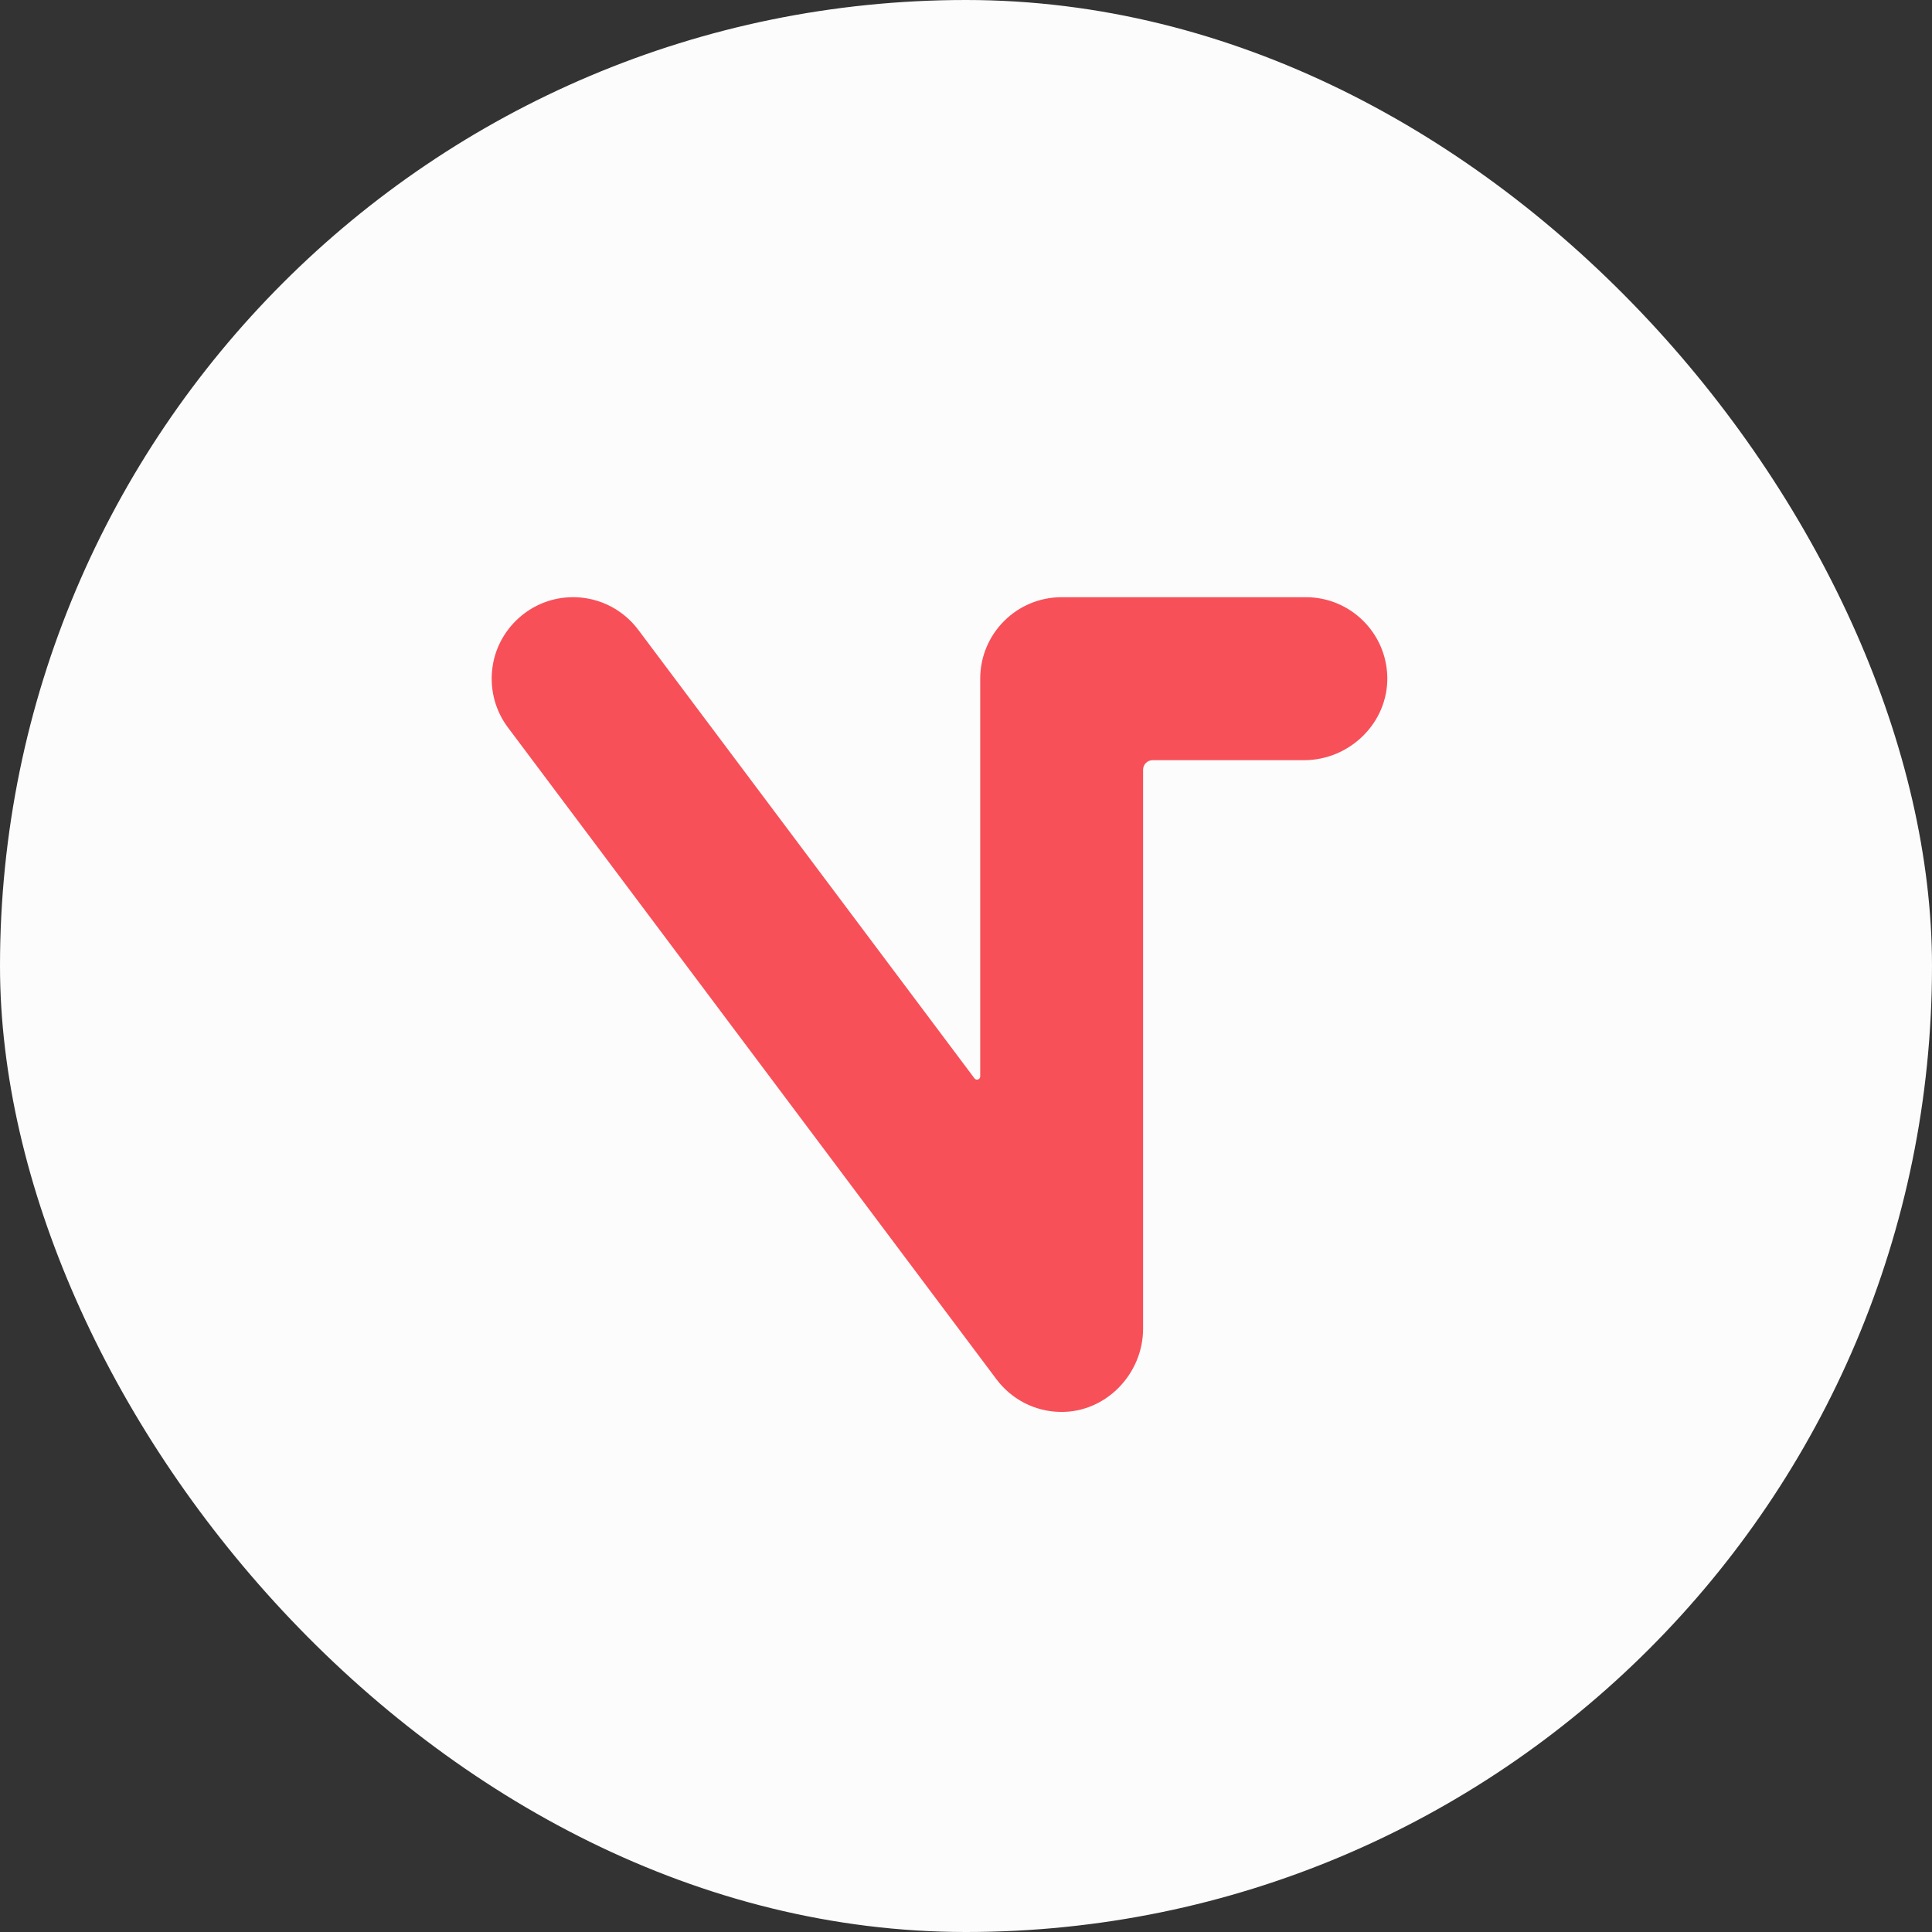
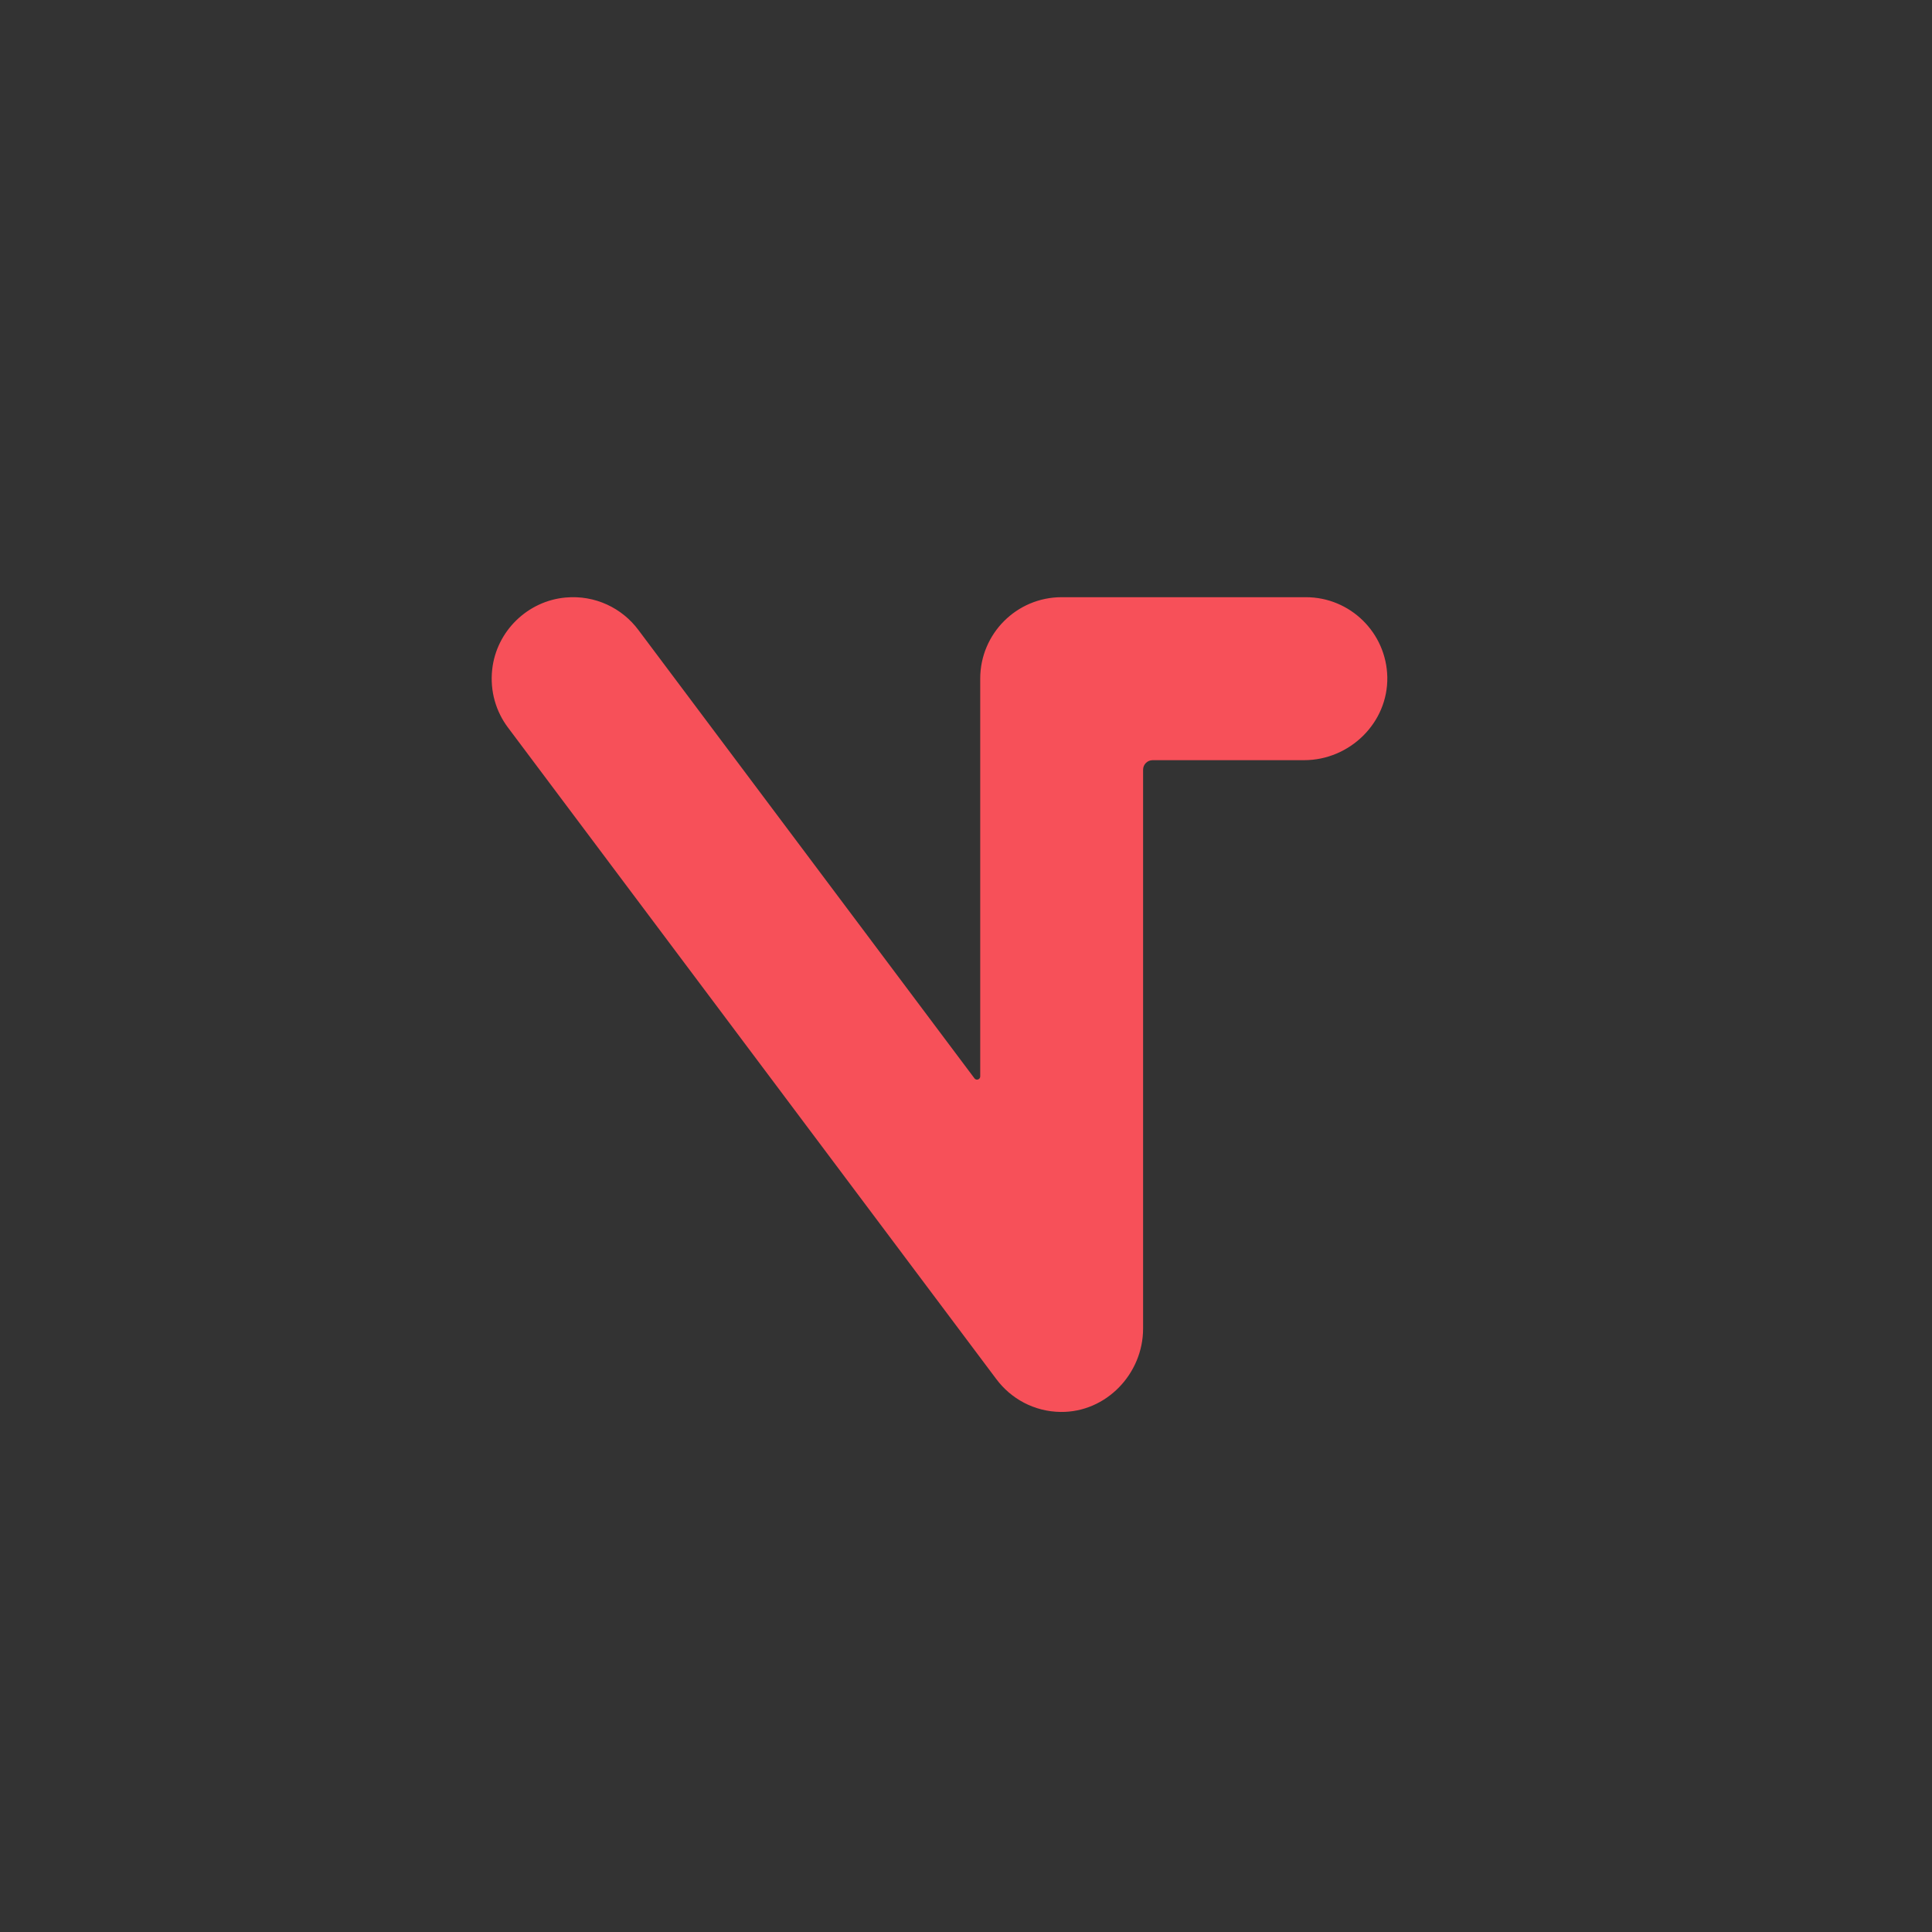
<svg xmlns="http://www.w3.org/2000/svg" width="92" height="92" viewBox="0 0 92 92" fill="none">
  <rect x="0" y="0" width="92" height="92" fill="#333333" stroke="none" />
-   <rect width="92" height="92" rx="46" fill="#FCFCFC" />
  <path d="M66.062 32.243C66.102 34.419 64.272 36.199 62.098 36.199H54.888C54.636 36.199 54.433 36.403 54.433 36.654V63.266C54.433 65.425 52.666 67.262 50.508 67.235C49.25 67.221 48.138 66.607 47.439 65.665L24.19 34.646C23.622 33.891 23.324 32.921 23.438 31.88C23.636 30.066 25.115 28.618 26.929 28.454C28.349 28.325 29.631 28.964 30.403 30.003L46.403 51.35C46.492 51.467 46.677 51.405 46.677 51.259V32.317C46.677 30.176 48.413 28.438 50.554 28.438H62.185C64.3 28.438 66.021 30.135 66.062 32.243Z" fill="#F75059" />
</svg>